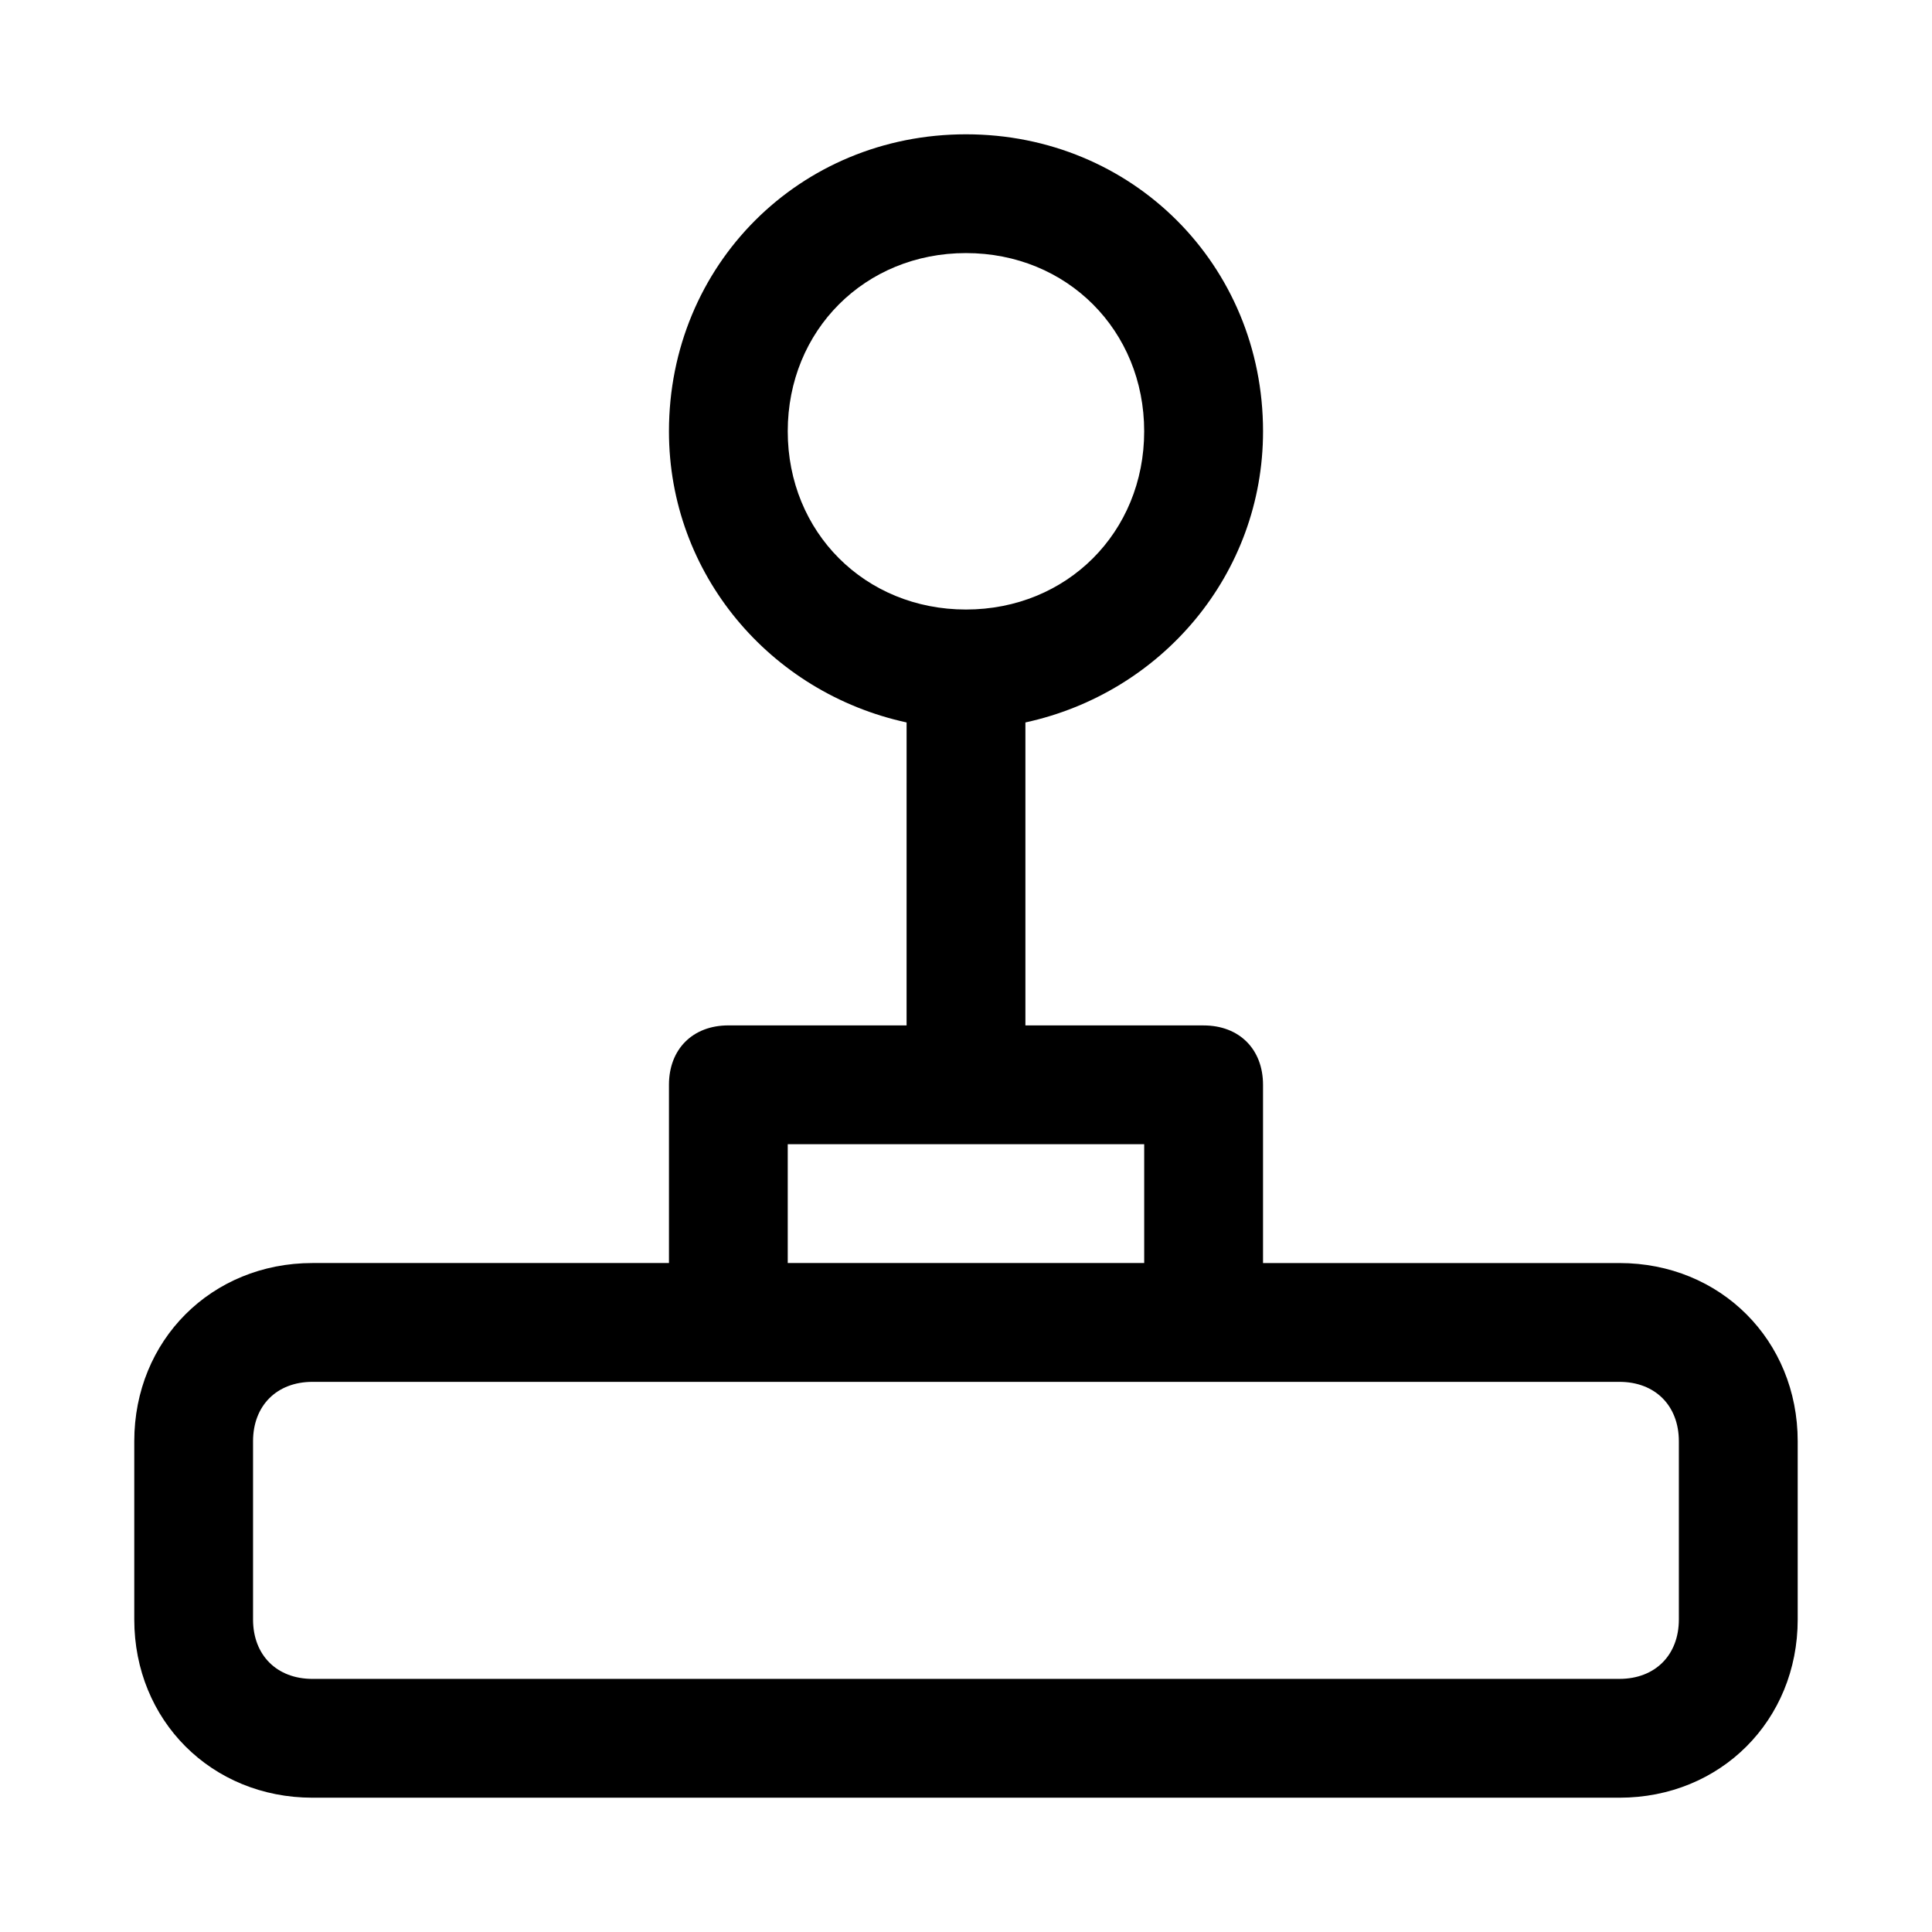
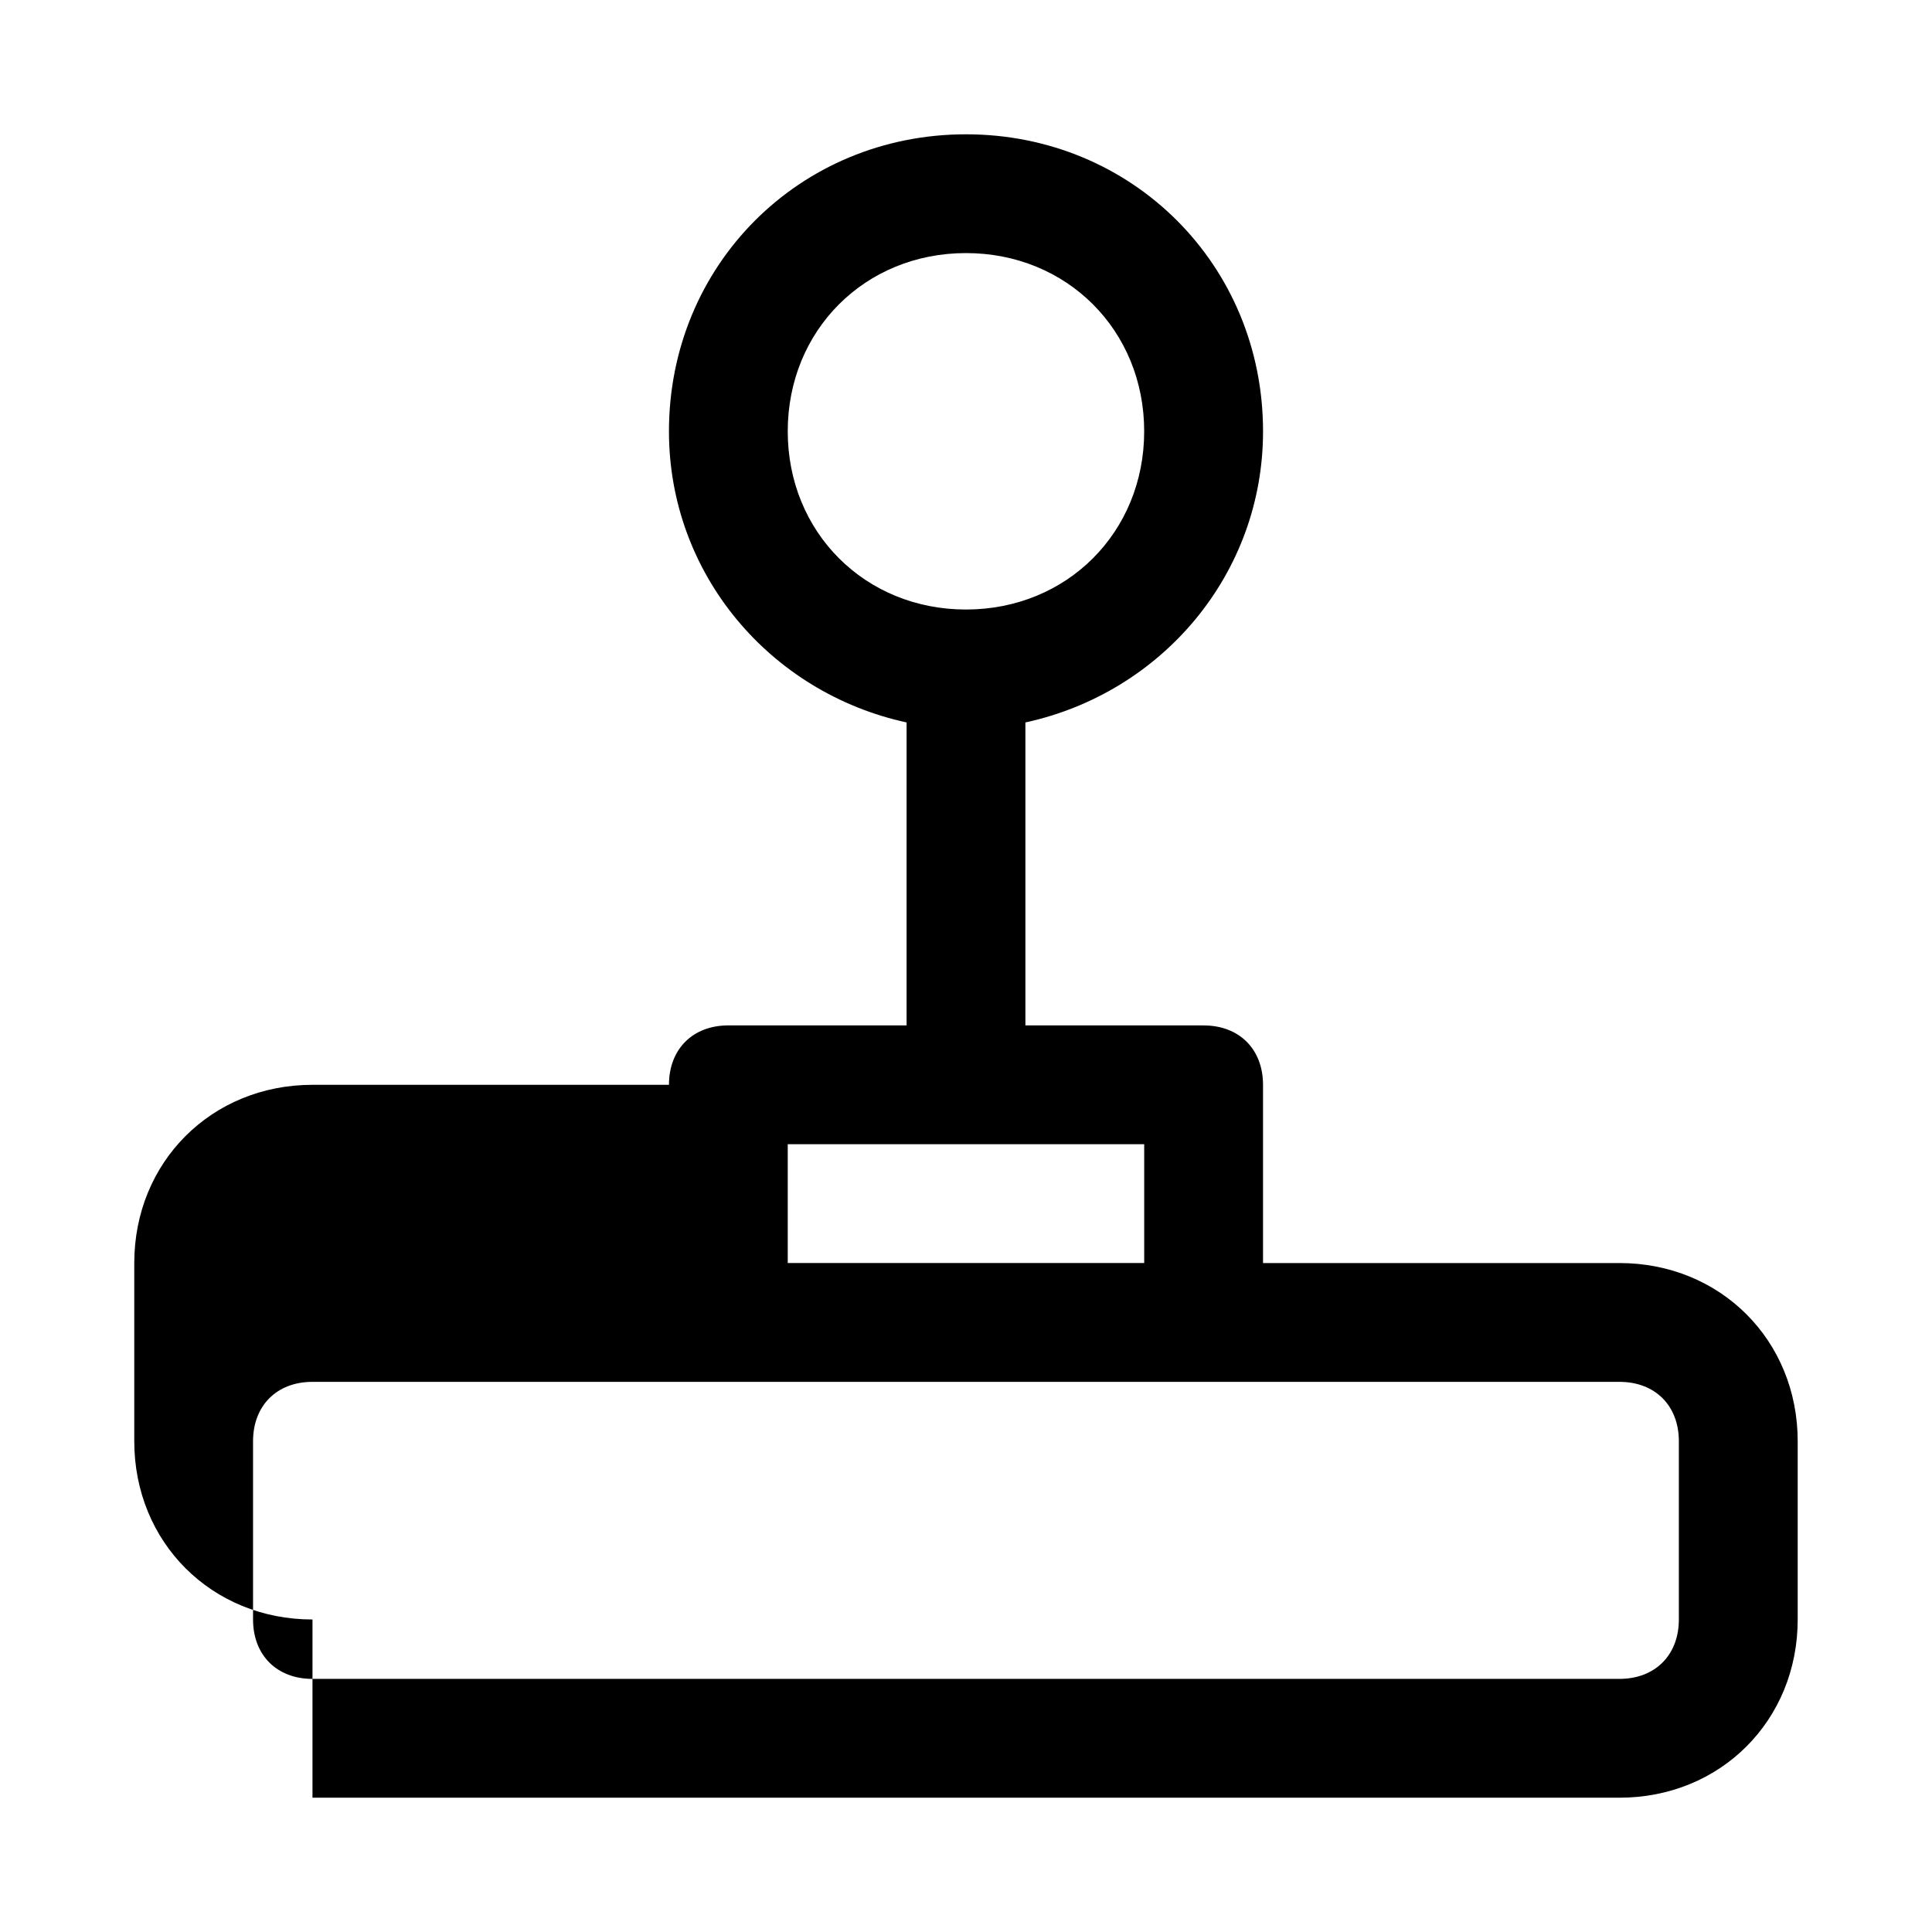
<svg xmlns="http://www.w3.org/2000/svg" fill="#000000" width="800px" height="800px" version="1.1" viewBox="144 144 512 512">
-   <path d="m226.81 620.41h346.37c26.766 0 47.23-20.469 47.23-47.23v-47.23c0-26.766-20.469-47.23-47.23-47.23h-94.465v-47.23c0-9.445-6.297-15.742-15.742-15.742h-47.23v-80.293c36.211-7.871 62.977-39.359 62.977-77.145 0-44.082-34.637-78.719-78.719-78.719s-78.719 34.637-78.719 78.719c0 37.785 26.766 69.273 62.977 77.145l-0.004 80.285h-47.23c-9.445 0-15.742 6.297-15.742 15.742v47.23l-94.469 0.004c-26.766 0-47.23 20.469-47.23 47.23v47.23c0 26.77 20.469 47.234 47.23 47.234zm125.95-362.11c0-26.766 20.469-47.23 47.23-47.23 26.766 0 47.23 20.469 47.23 47.23 0 26.766-20.469 47.23-47.23 47.23-26.762 0.004-47.23-20.465-47.23-47.23zm0 188.93h94.465v31.488h-94.465zm-141.7 78.719c0-9.445 6.297-15.742 15.742-15.742h346.37c9.445 0 15.742 6.297 15.742 15.742v47.23c0 9.445-6.297 15.742-15.742 15.742l-346.37 0.004c-9.445 0-15.742-6.297-15.742-15.742z" />
+   <path d="m226.81 620.41h346.37c26.766 0 47.23-20.469 47.23-47.23v-47.23c0-26.766-20.469-47.23-47.23-47.23h-94.465v-47.23c0-9.445-6.297-15.742-15.742-15.742h-47.23v-80.293c36.211-7.871 62.977-39.359 62.977-77.145 0-44.082-34.637-78.719-78.719-78.719s-78.719 34.637-78.719 78.719c0 37.785 26.766 69.273 62.977 77.145l-0.004 80.285h-47.23c-9.445 0-15.742 6.297-15.742 15.742l-94.469 0.004c-26.766 0-47.23 20.469-47.23 47.23v47.23c0 26.77 20.469 47.234 47.23 47.234zm125.95-362.11c0-26.766 20.469-47.23 47.23-47.23 26.766 0 47.23 20.469 47.23 47.23 0 26.766-20.469 47.23-47.23 47.23-26.762 0.004-47.23-20.465-47.23-47.23zm0 188.93h94.465v31.488h-94.465zm-141.7 78.719c0-9.445 6.297-15.742 15.742-15.742h346.37c9.445 0 15.742 6.297 15.742 15.742v47.23c0 9.445-6.297 15.742-15.742 15.742l-346.37 0.004c-9.445 0-15.742-6.297-15.742-15.742z" />
</svg>